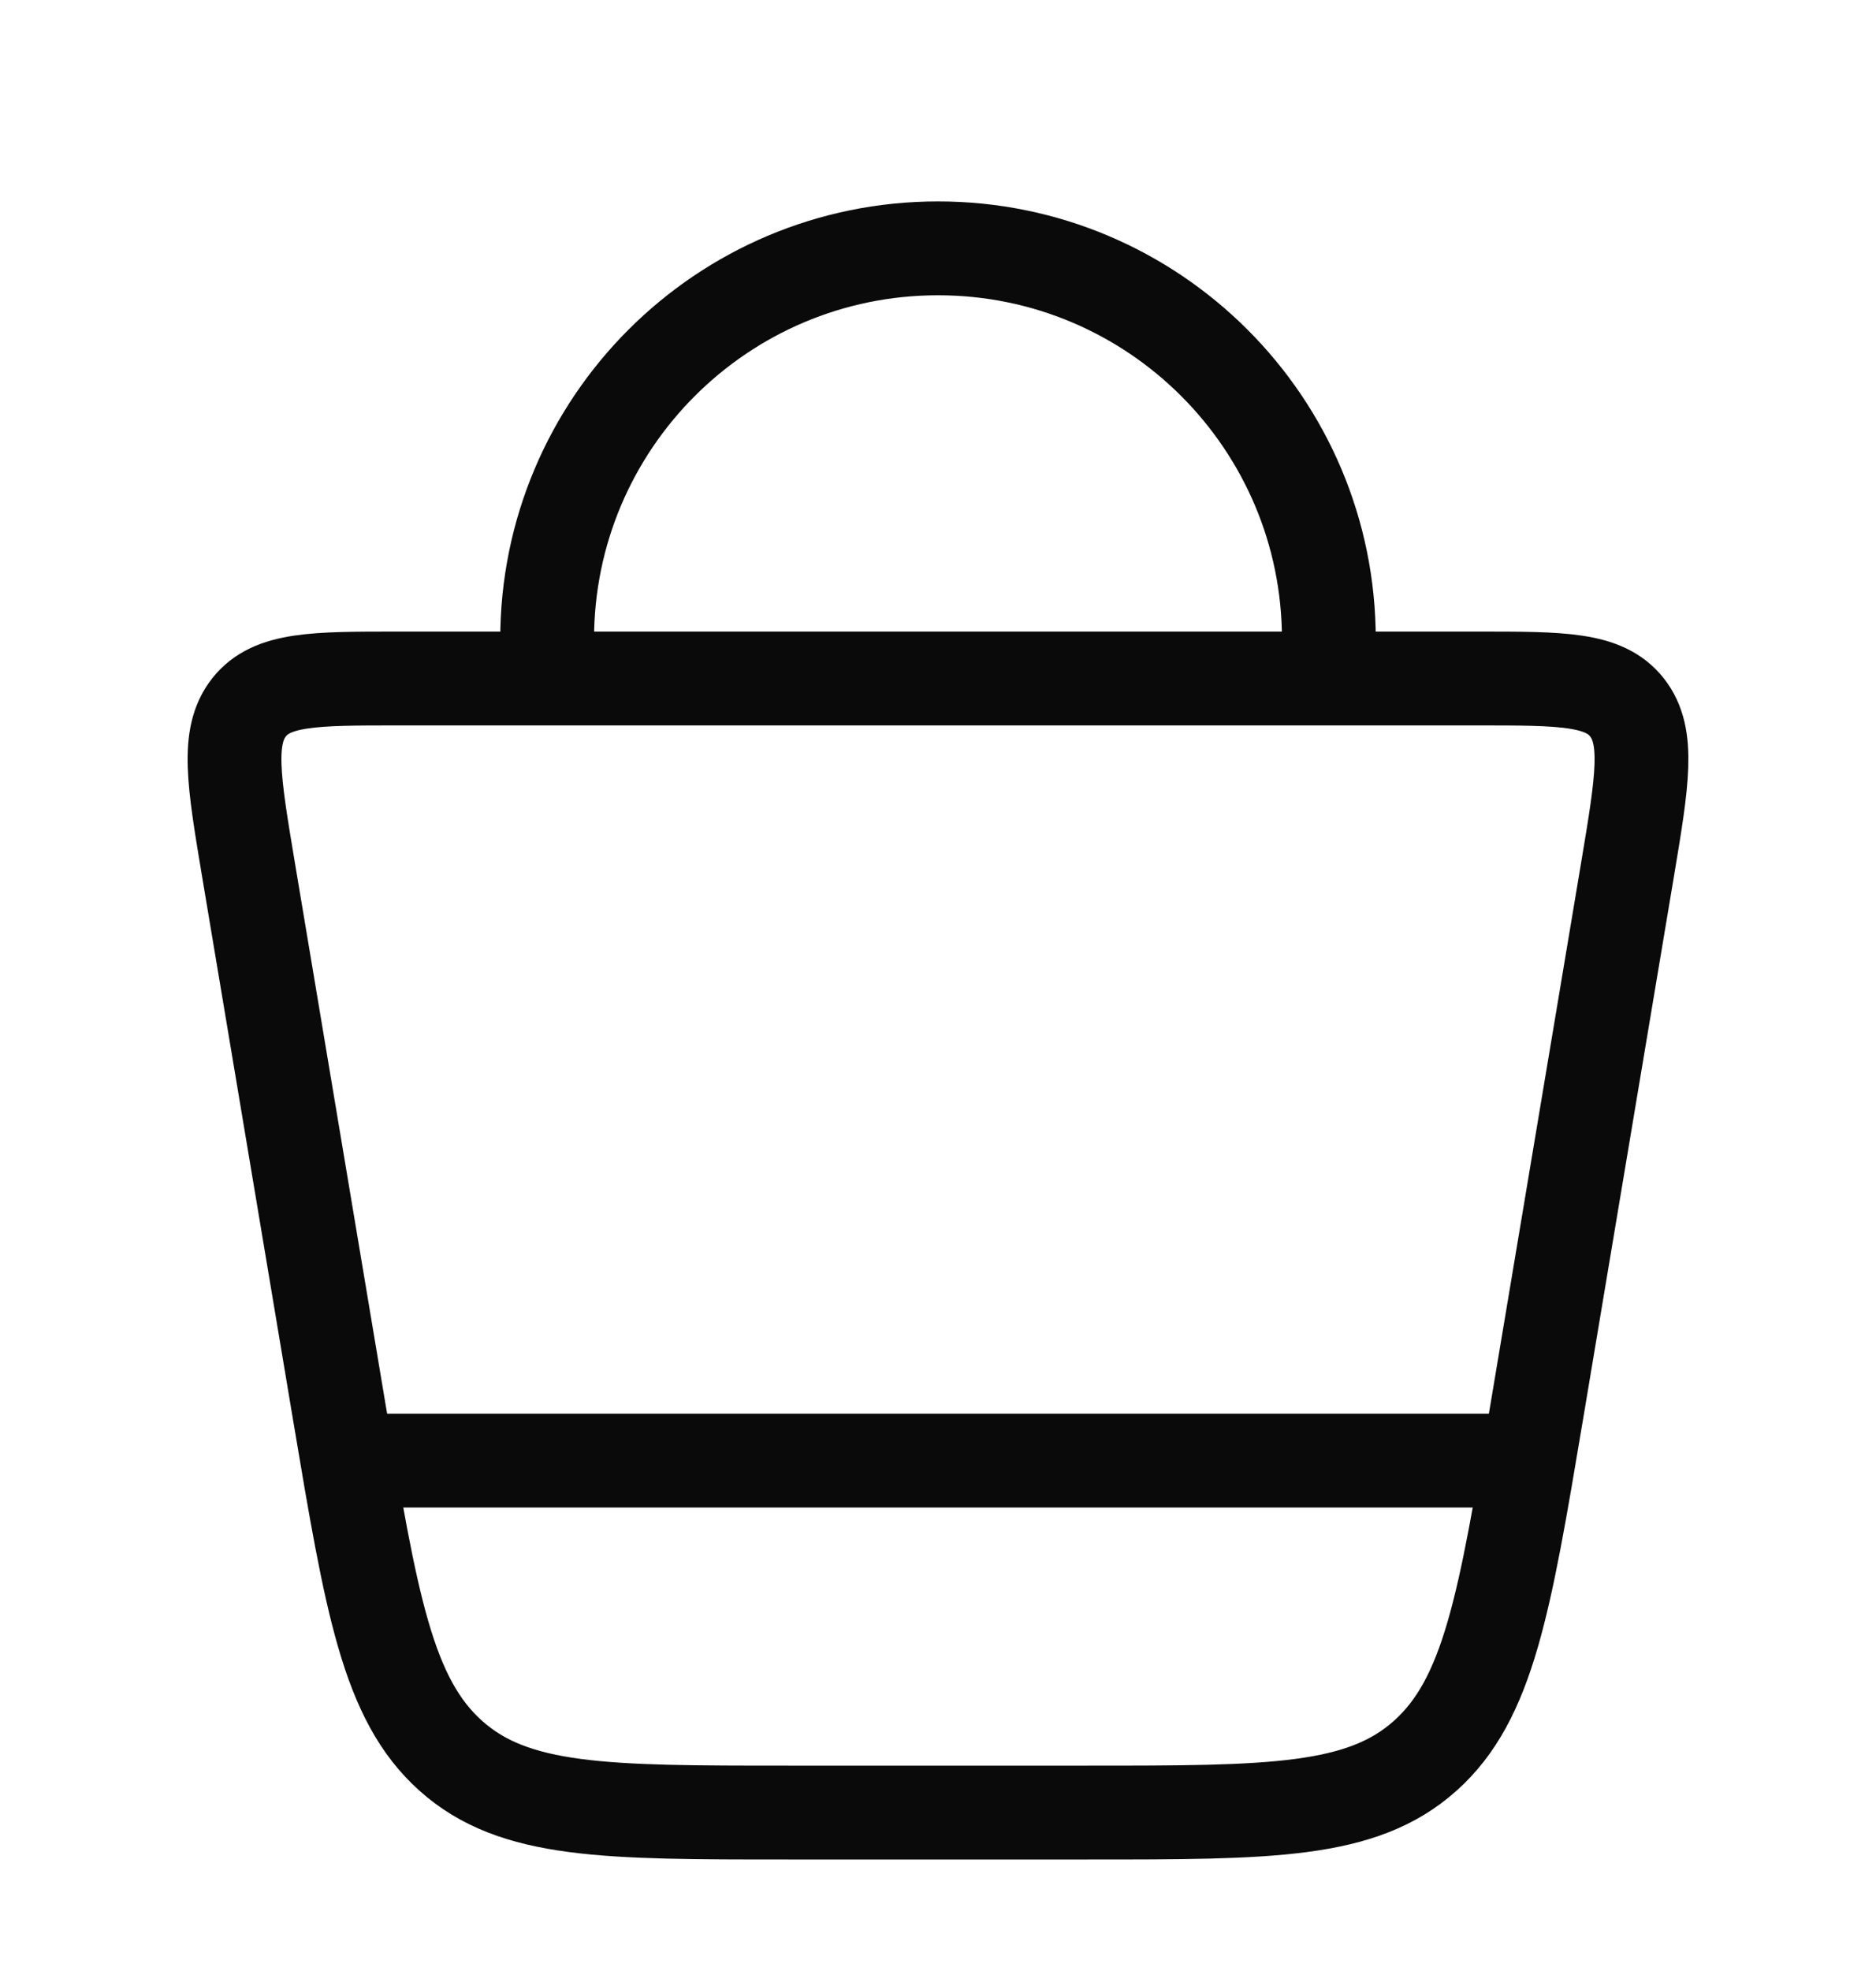
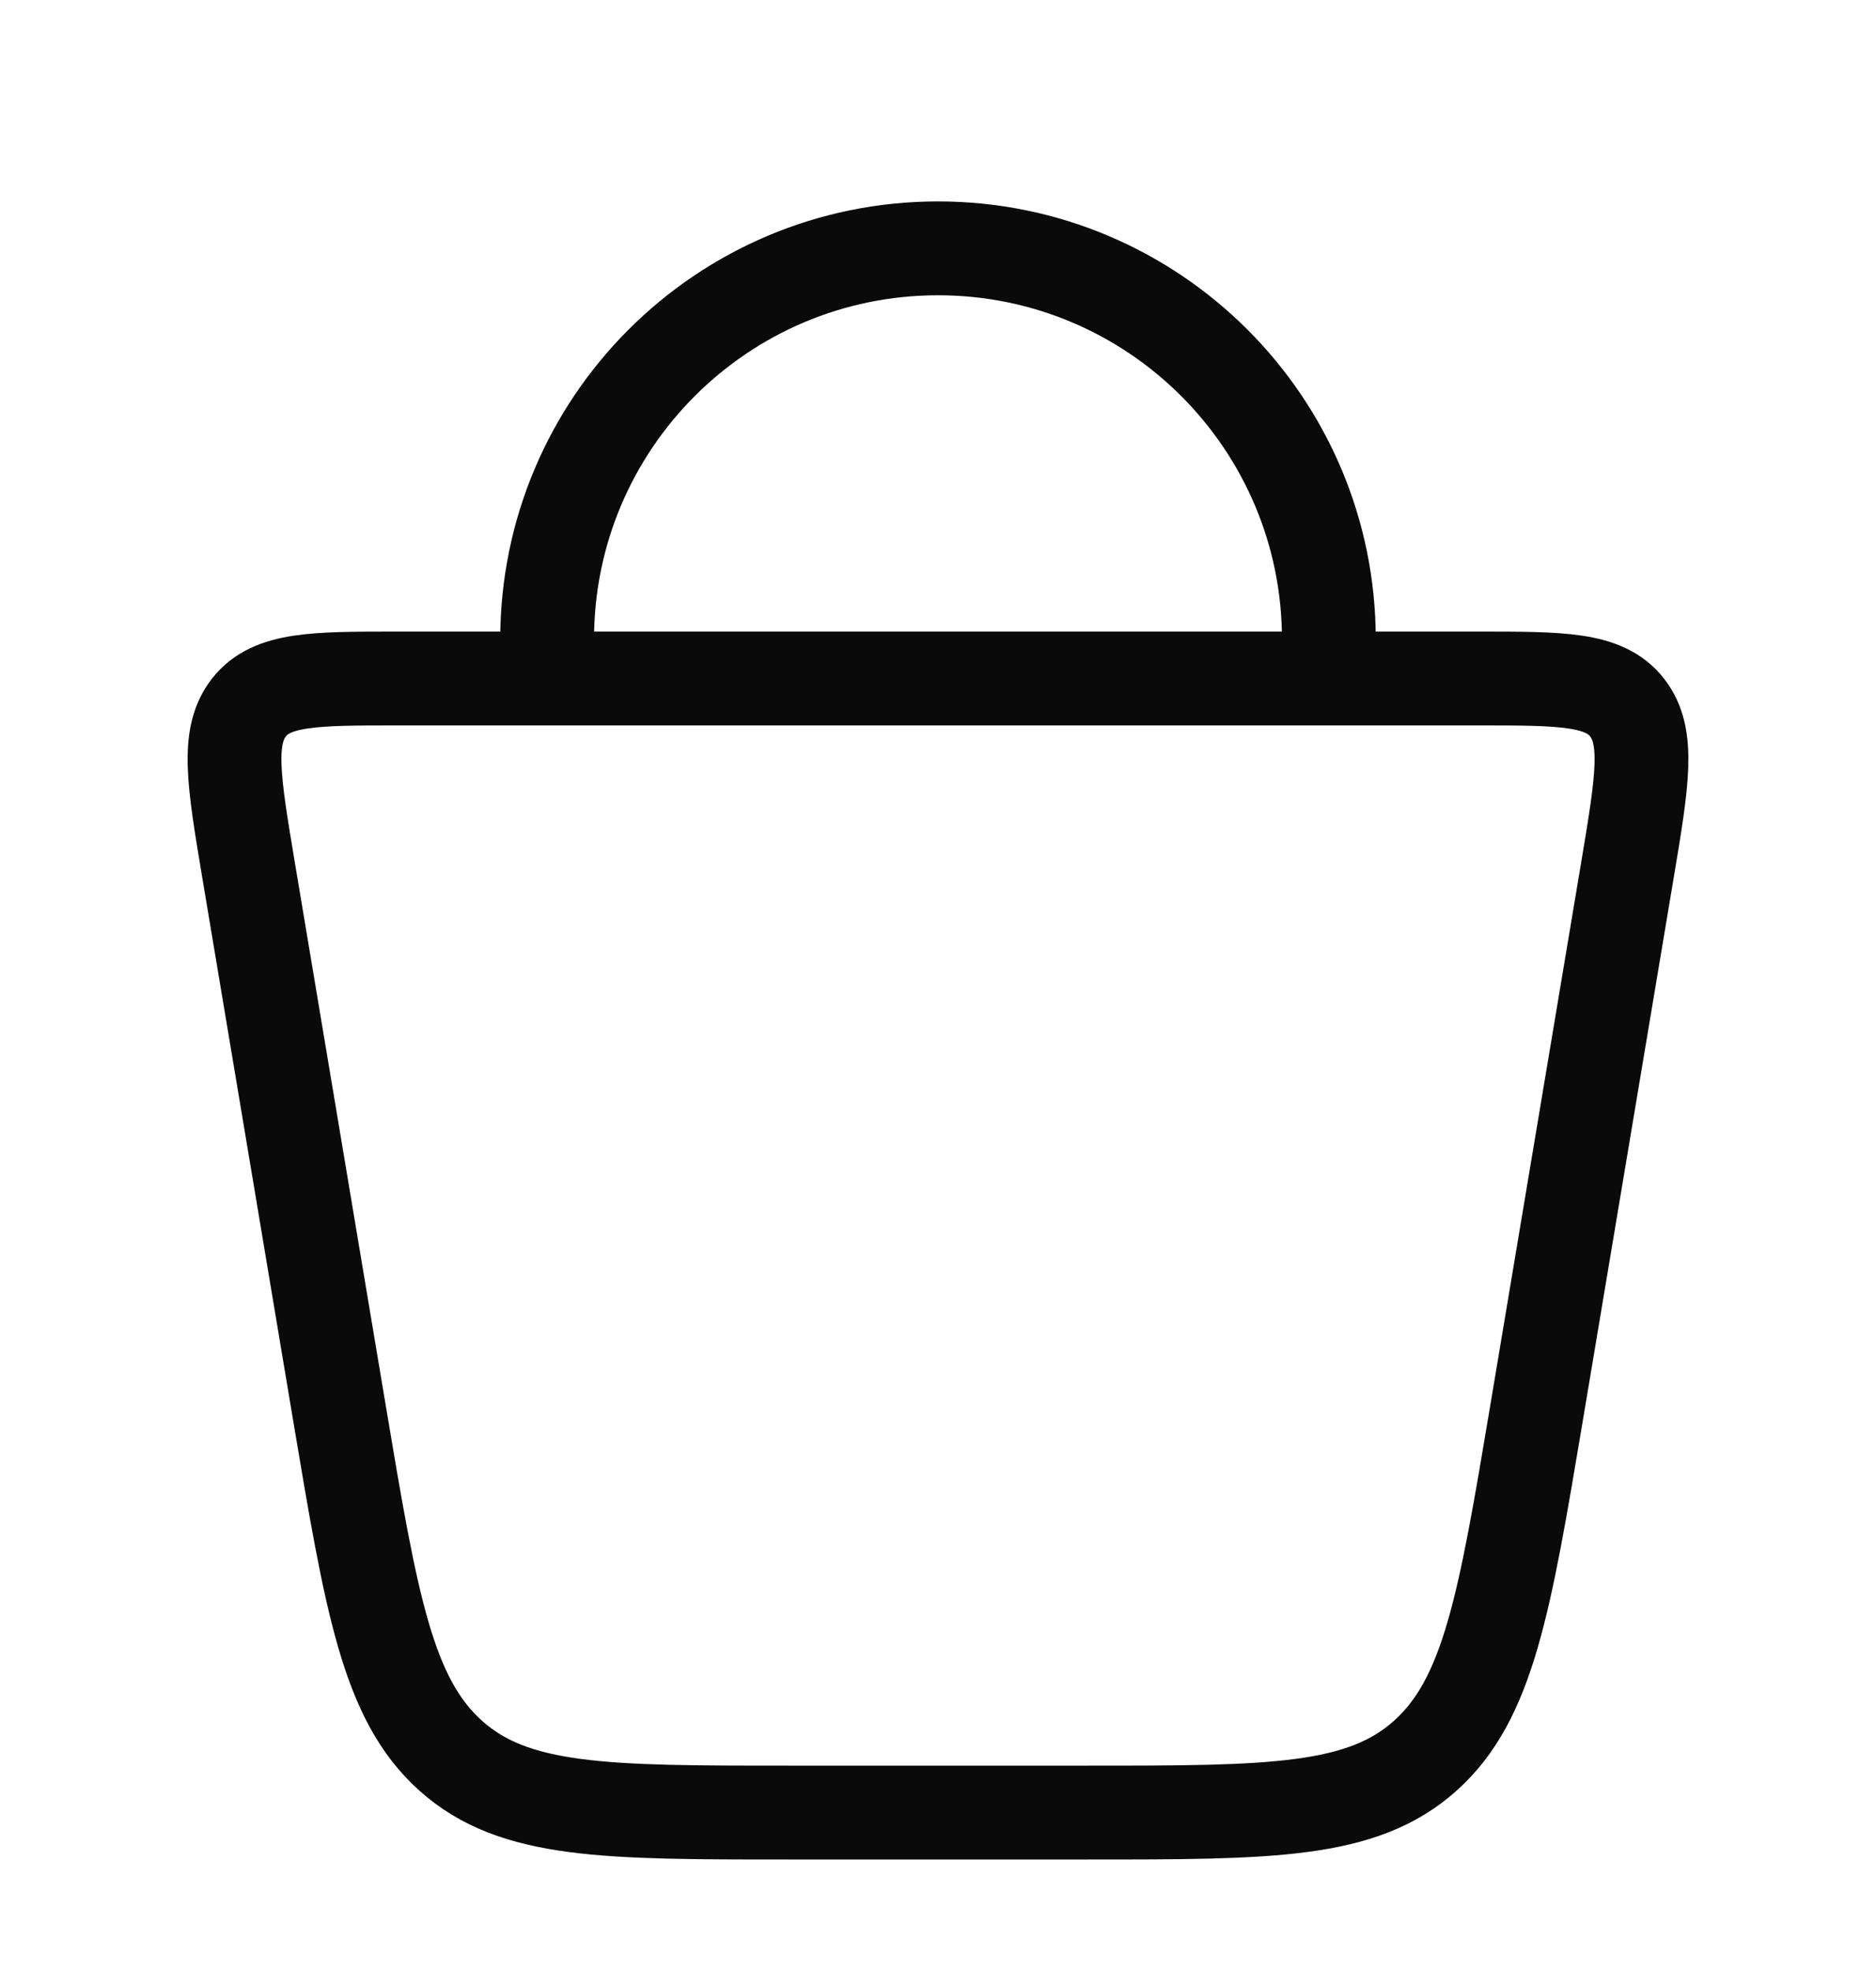
<svg xmlns="http://www.w3.org/2000/svg" width="20" height="21" viewBox="0 0 20 21" fill="none">
  <path d="M3.617 15.044L2.648 9.259C2.491 8.318 2.412 7.847 2.654 7.538C2.897 7.229 3.346 7.229 4.242 7.229H15.758C16.654 7.229 17.103 7.229 17.346 7.538C17.588 7.847 17.509 8.318 17.352 9.259L16.383 15.044C16.041 17.084 15.87 18.104 15.193 18.708C14.517 19.312 13.544 19.312 11.6 19.312H8.4C6.456 19.312 5.483 19.312 4.807 18.708C4.13 18.104 3.959 17.084 3.617 15.044Z" stroke="#0A0A0A" />
  <path d="M5.833 7.229V6.812C5.833 4.511 7.699 2.646 10 2.646C12.301 2.646 14.167 4.511 14.167 6.812V7.229" stroke="#0A0A0A" />
-   <path d="M3.75 15.562H16.25" stroke="#0A0A0A" />
</svg>